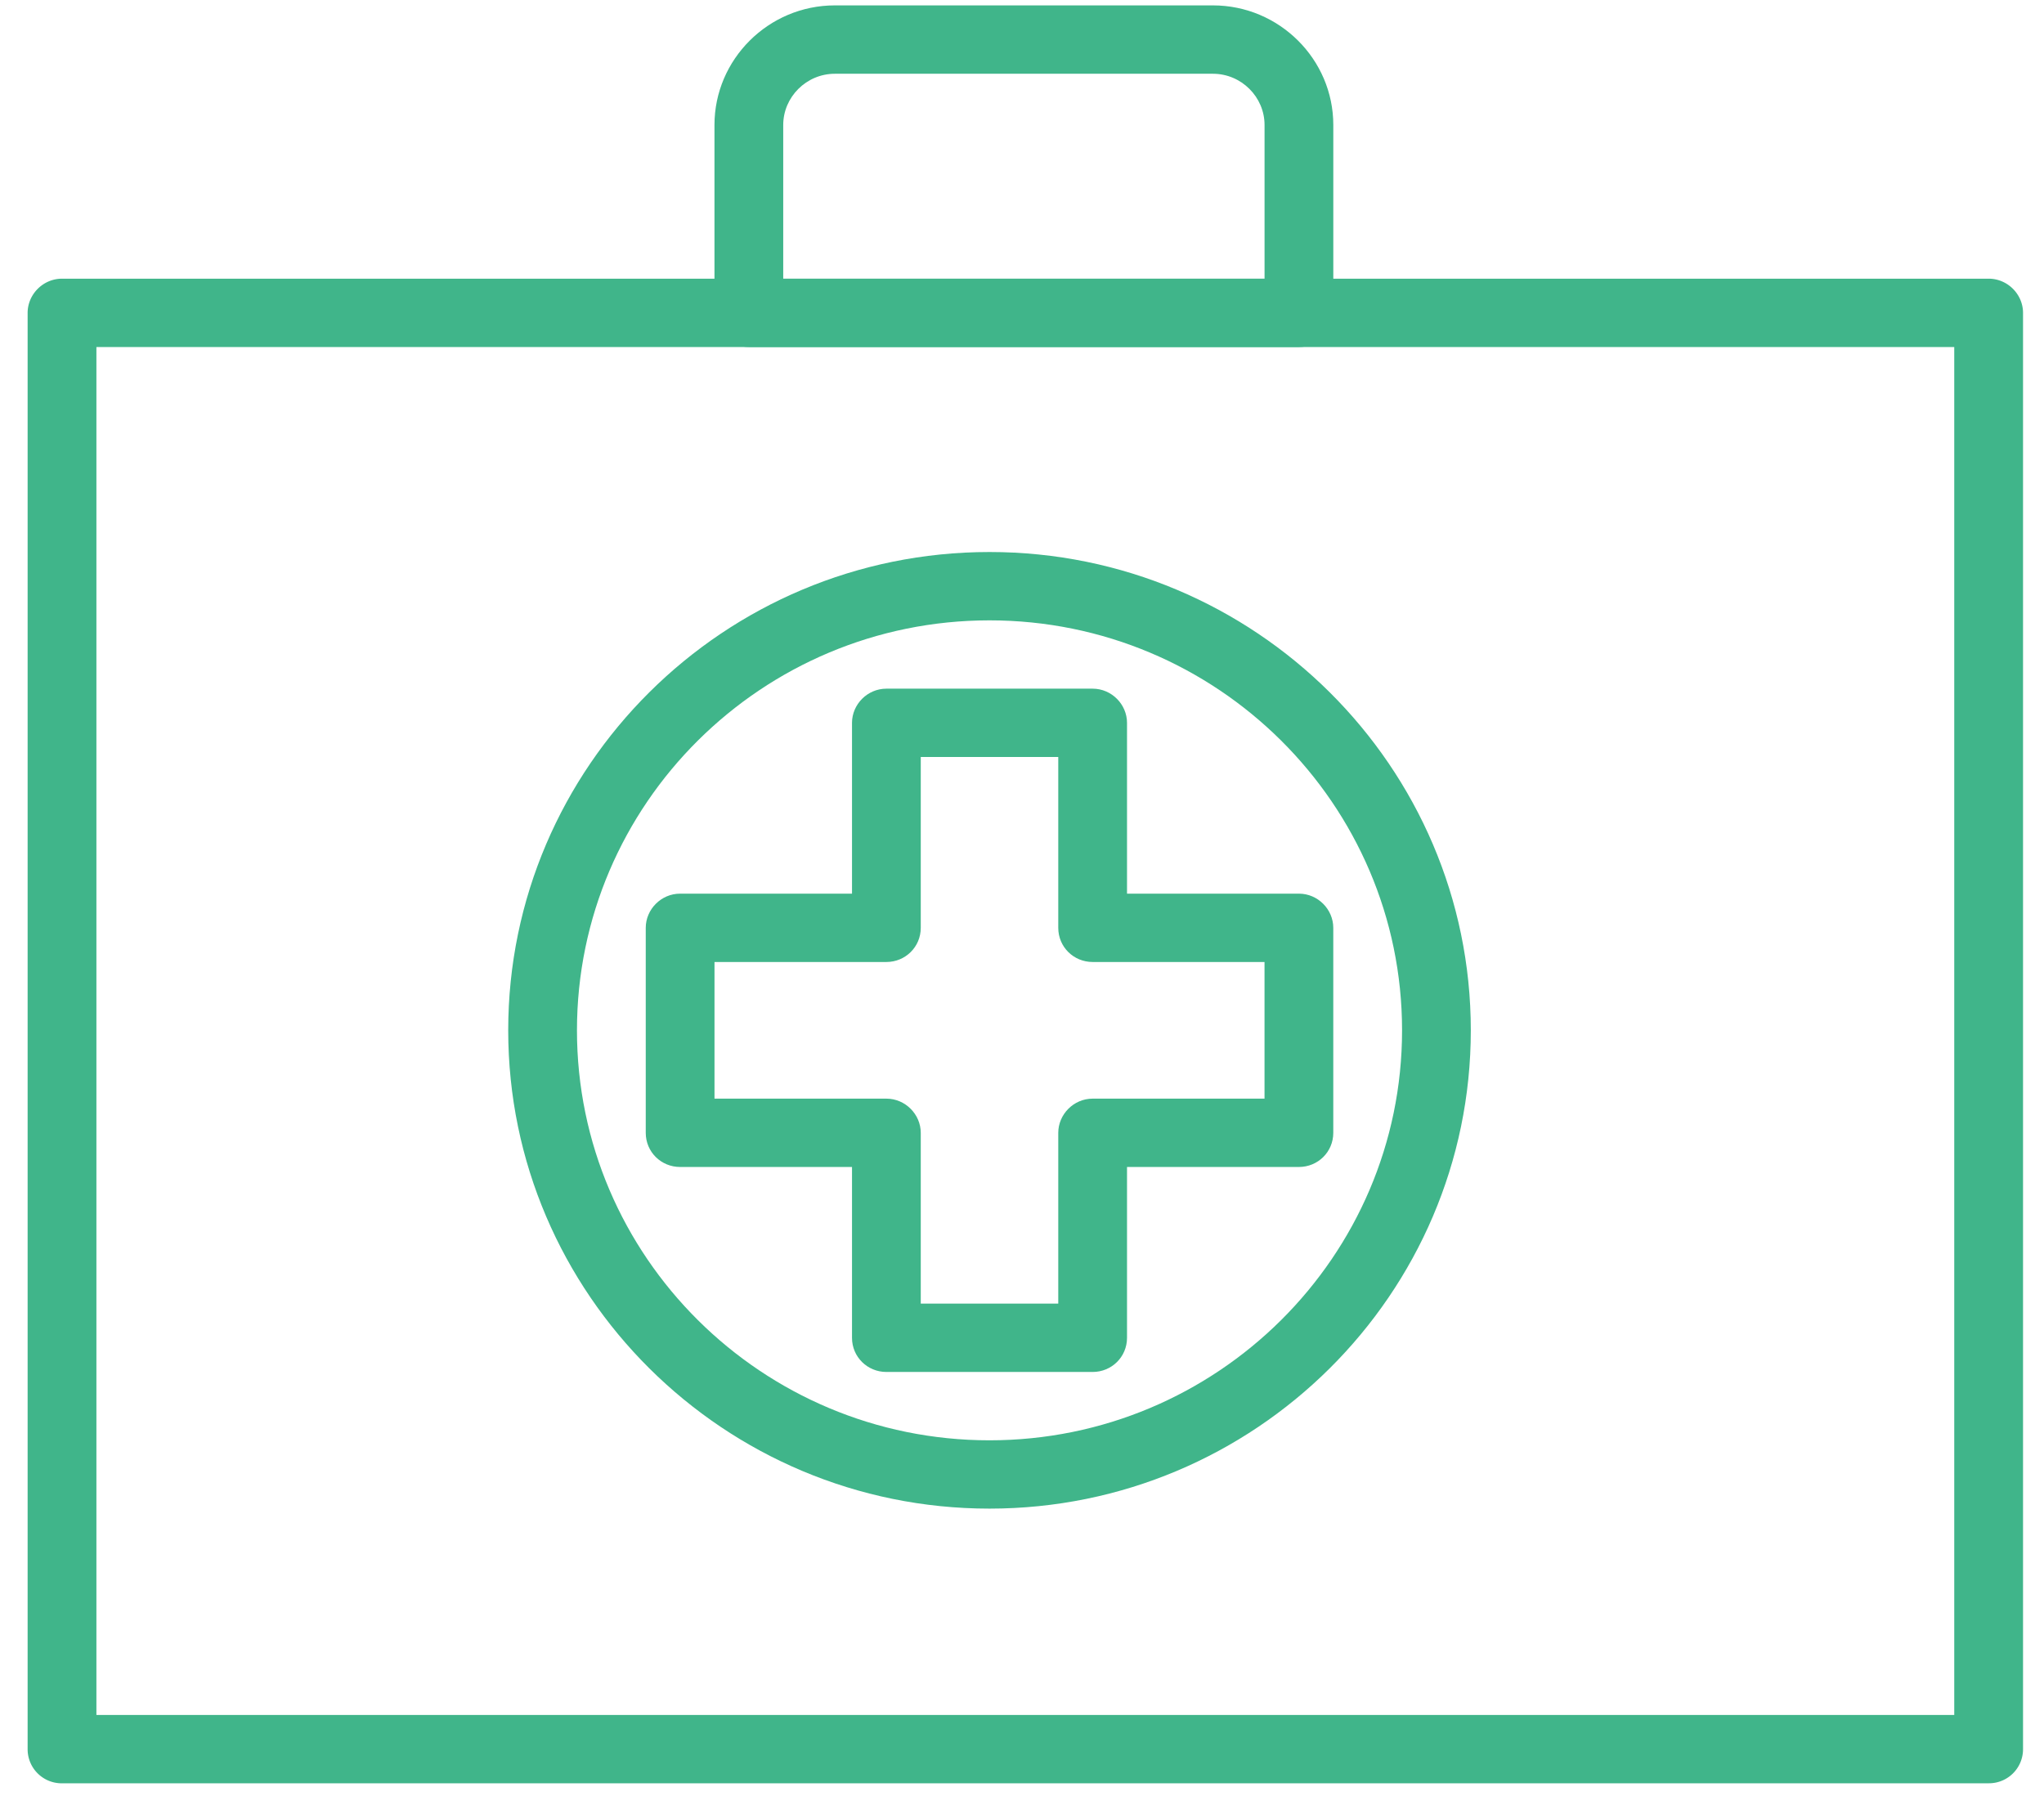
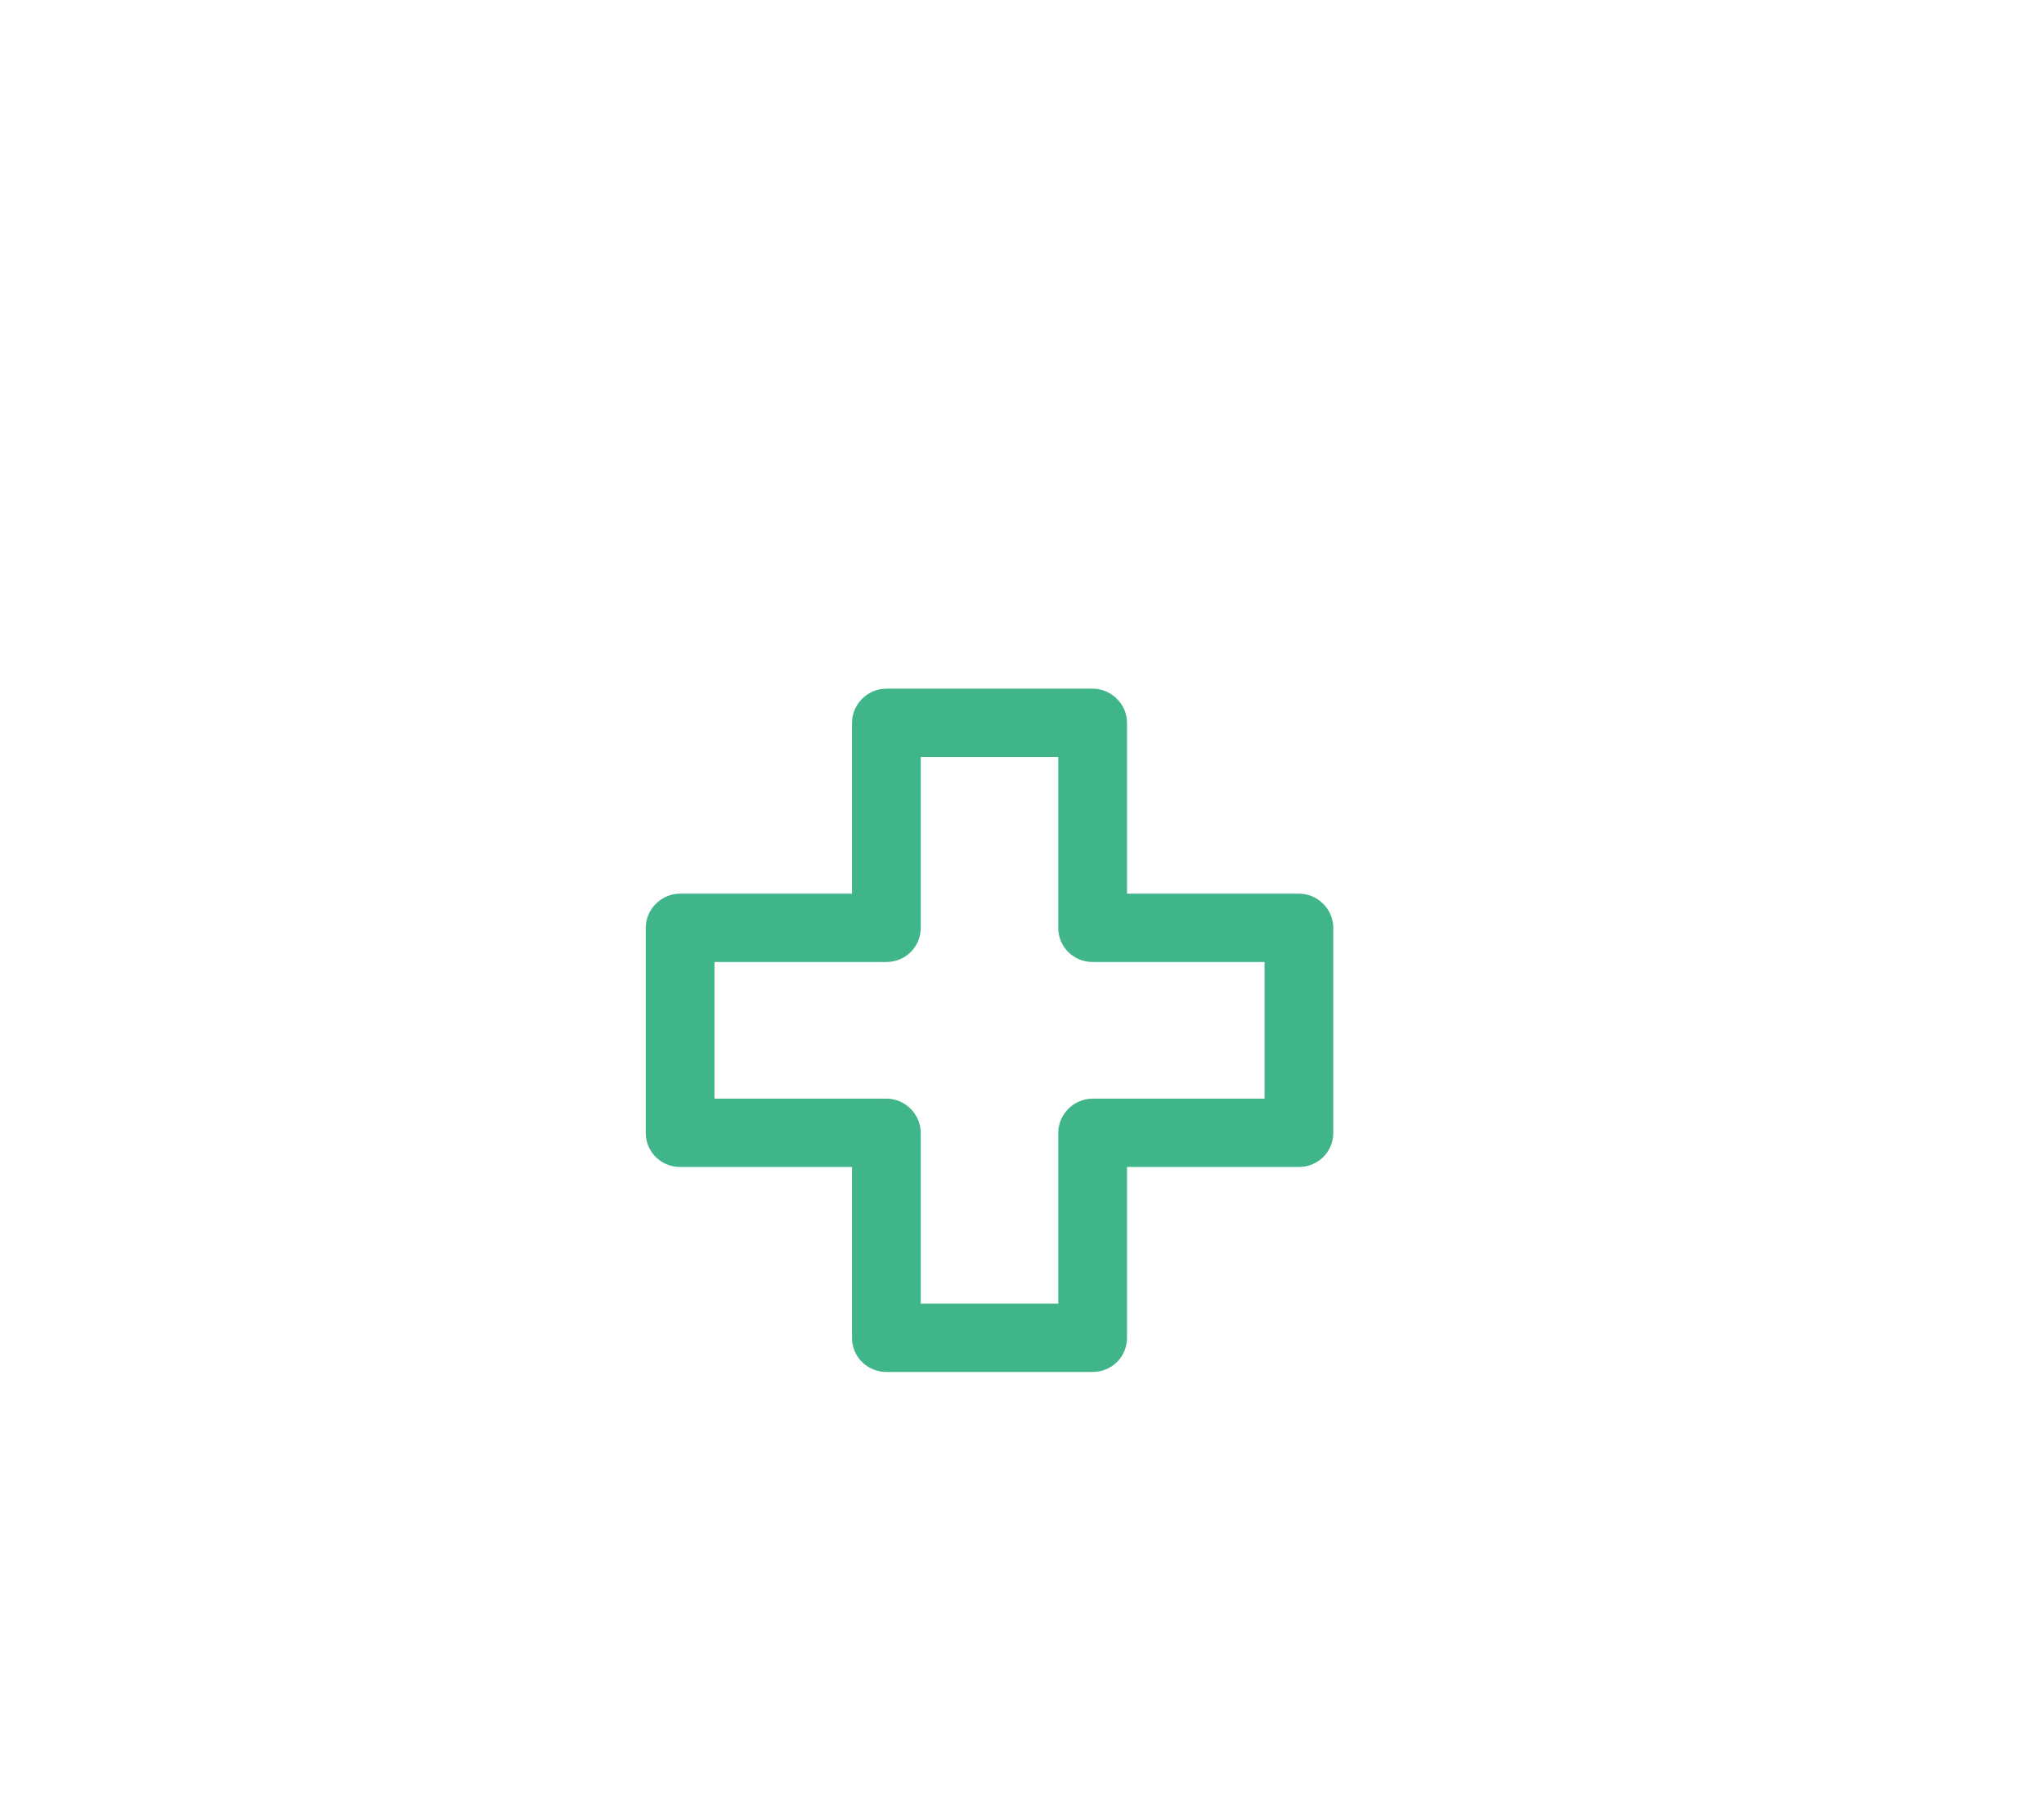
<svg xmlns="http://www.w3.org/2000/svg" width="66" height="58" viewBox="0 0 66 58">
  <g fill="#40B58A" fill-rule="evenodd">
-     <path d="M25.29 9h15.542V4.037c0-.905-.749-1.655-1.666-1.655h-12.21c-.917 0-1.666.75-1.666 1.655V9zm16.652 2.207H24.18c-.612 0-1.11-.485-1.11-1.103V4.036c0-2.119 1.743-3.862 3.886-3.862h12.21c2.143 0 3.886 1.743 3.886 3.862v6.068c0 .618-.498 1.103-1.11 1.103z" />
-     <path d="M3.113 55.384h59.989V11.207H3.113v44.177zm61.1 2.207H2.002a1.1 1.1 0 0 1-1.11-1.103V10.104C.893 9.508 1.388 9 2.003 9h62.21c.614 0 1.11.507 1.11 1.103v46.384a1.1 1.1 0 0 1-1.11 1.103z" />
-     <path d="M31.95 20.034c-7.346 0-13.32 5.936-13.32 13.24s5.974 13.24 13.32 13.24c7.347 0 13.322-5.936 13.322-13.24s-5.975-13.24-13.321-13.24zm0 28.686c-8.567 0-15.54-6.929-15.54-15.446 0-8.518 6.973-15.447 15.54-15.447 8.569 0 15.542 6.929 15.542 15.447 0 8.517-6.973 15.446-15.541 15.446z" />
    <path d="M29.73 42.1h4.441v-5.516c0-.596.497-1.104 1.11-1.104h5.55v-4.413h-5.55c-.613 0-1.11-.485-1.11-1.103v-5.517h-4.44v5.517c0 .618-.498 1.103-1.11 1.103h-5.55v4.413h5.55c.612 0 1.11.508 1.11 1.104V42.1zm5.551 2.207h-6.66c-.613 0-1.11-.486-1.11-1.103v-5.517h-5.55c-.614 0-1.11-.485-1.11-1.103v-6.62c0-.596.496-1.104 1.11-1.104h5.55v-5.516c0-.596.497-1.104 1.11-1.104h6.66c.613 0 1.11.508 1.11 1.104v5.516h5.55c.613 0 1.11.508 1.11 1.104v6.62c0 .618-.497 1.103-1.11 1.103h-5.55v5.517c0 .617-.497 1.103-1.11 1.103z" />
  </g>
</svg>